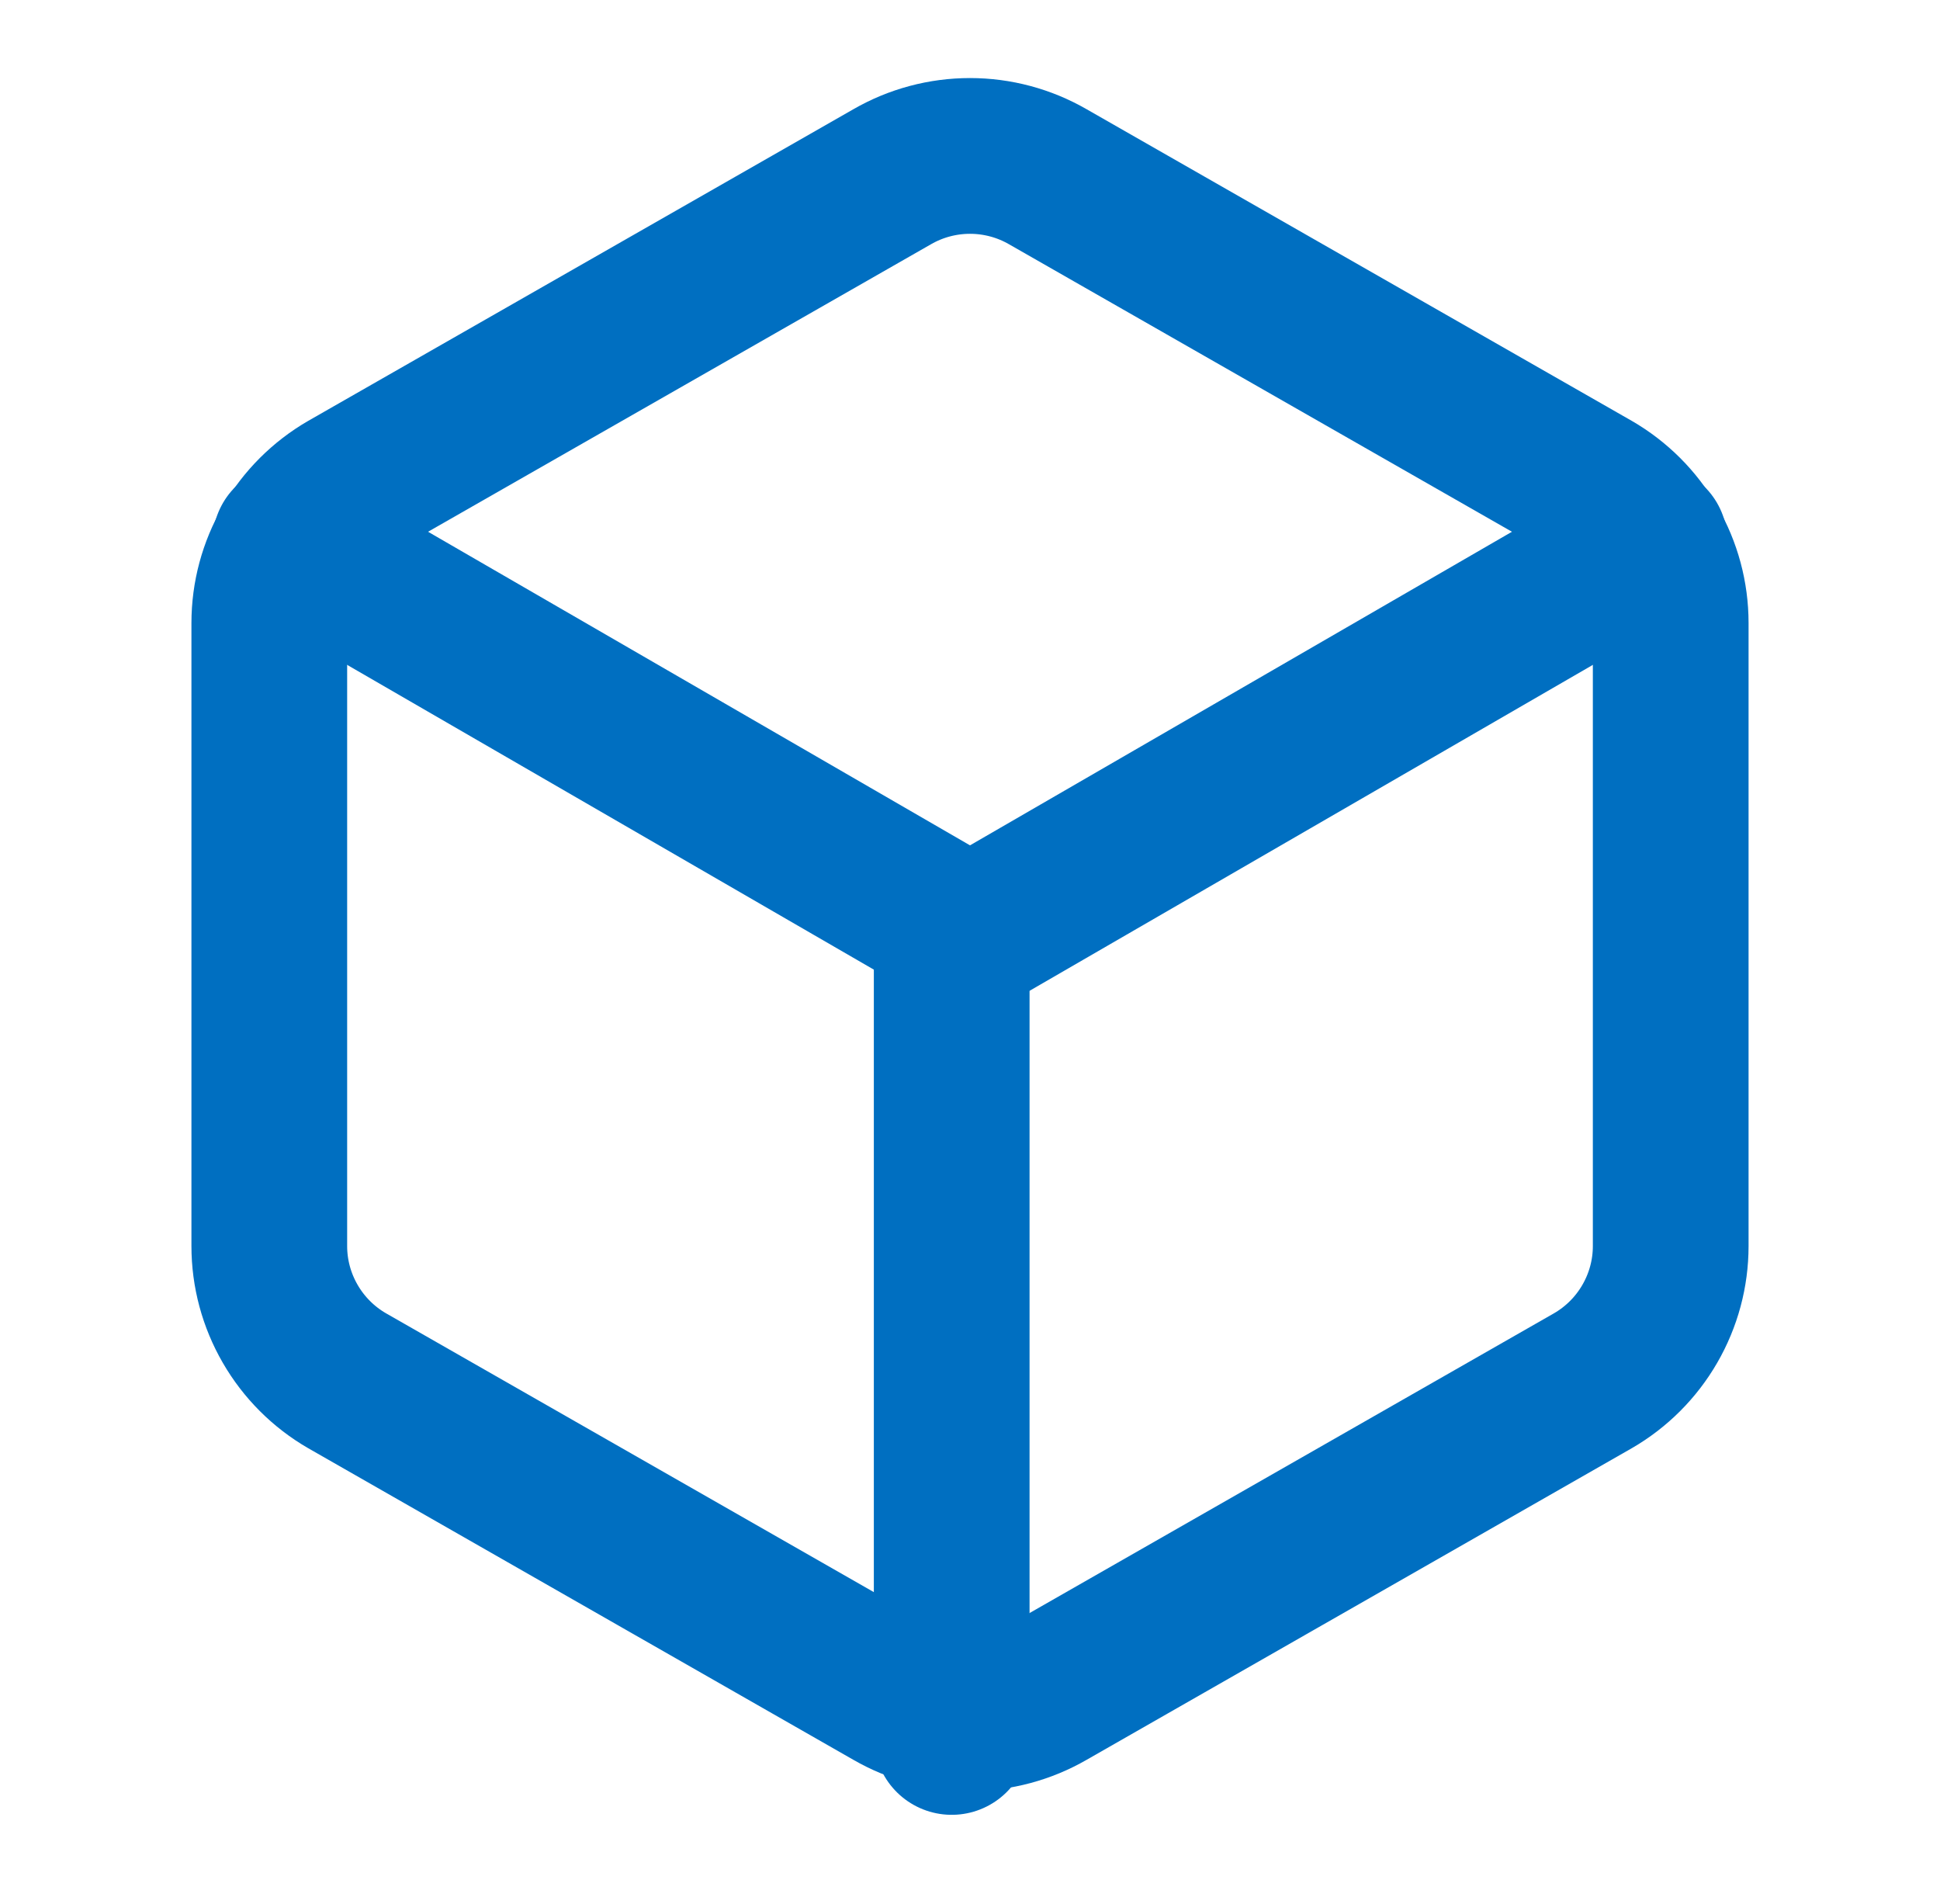
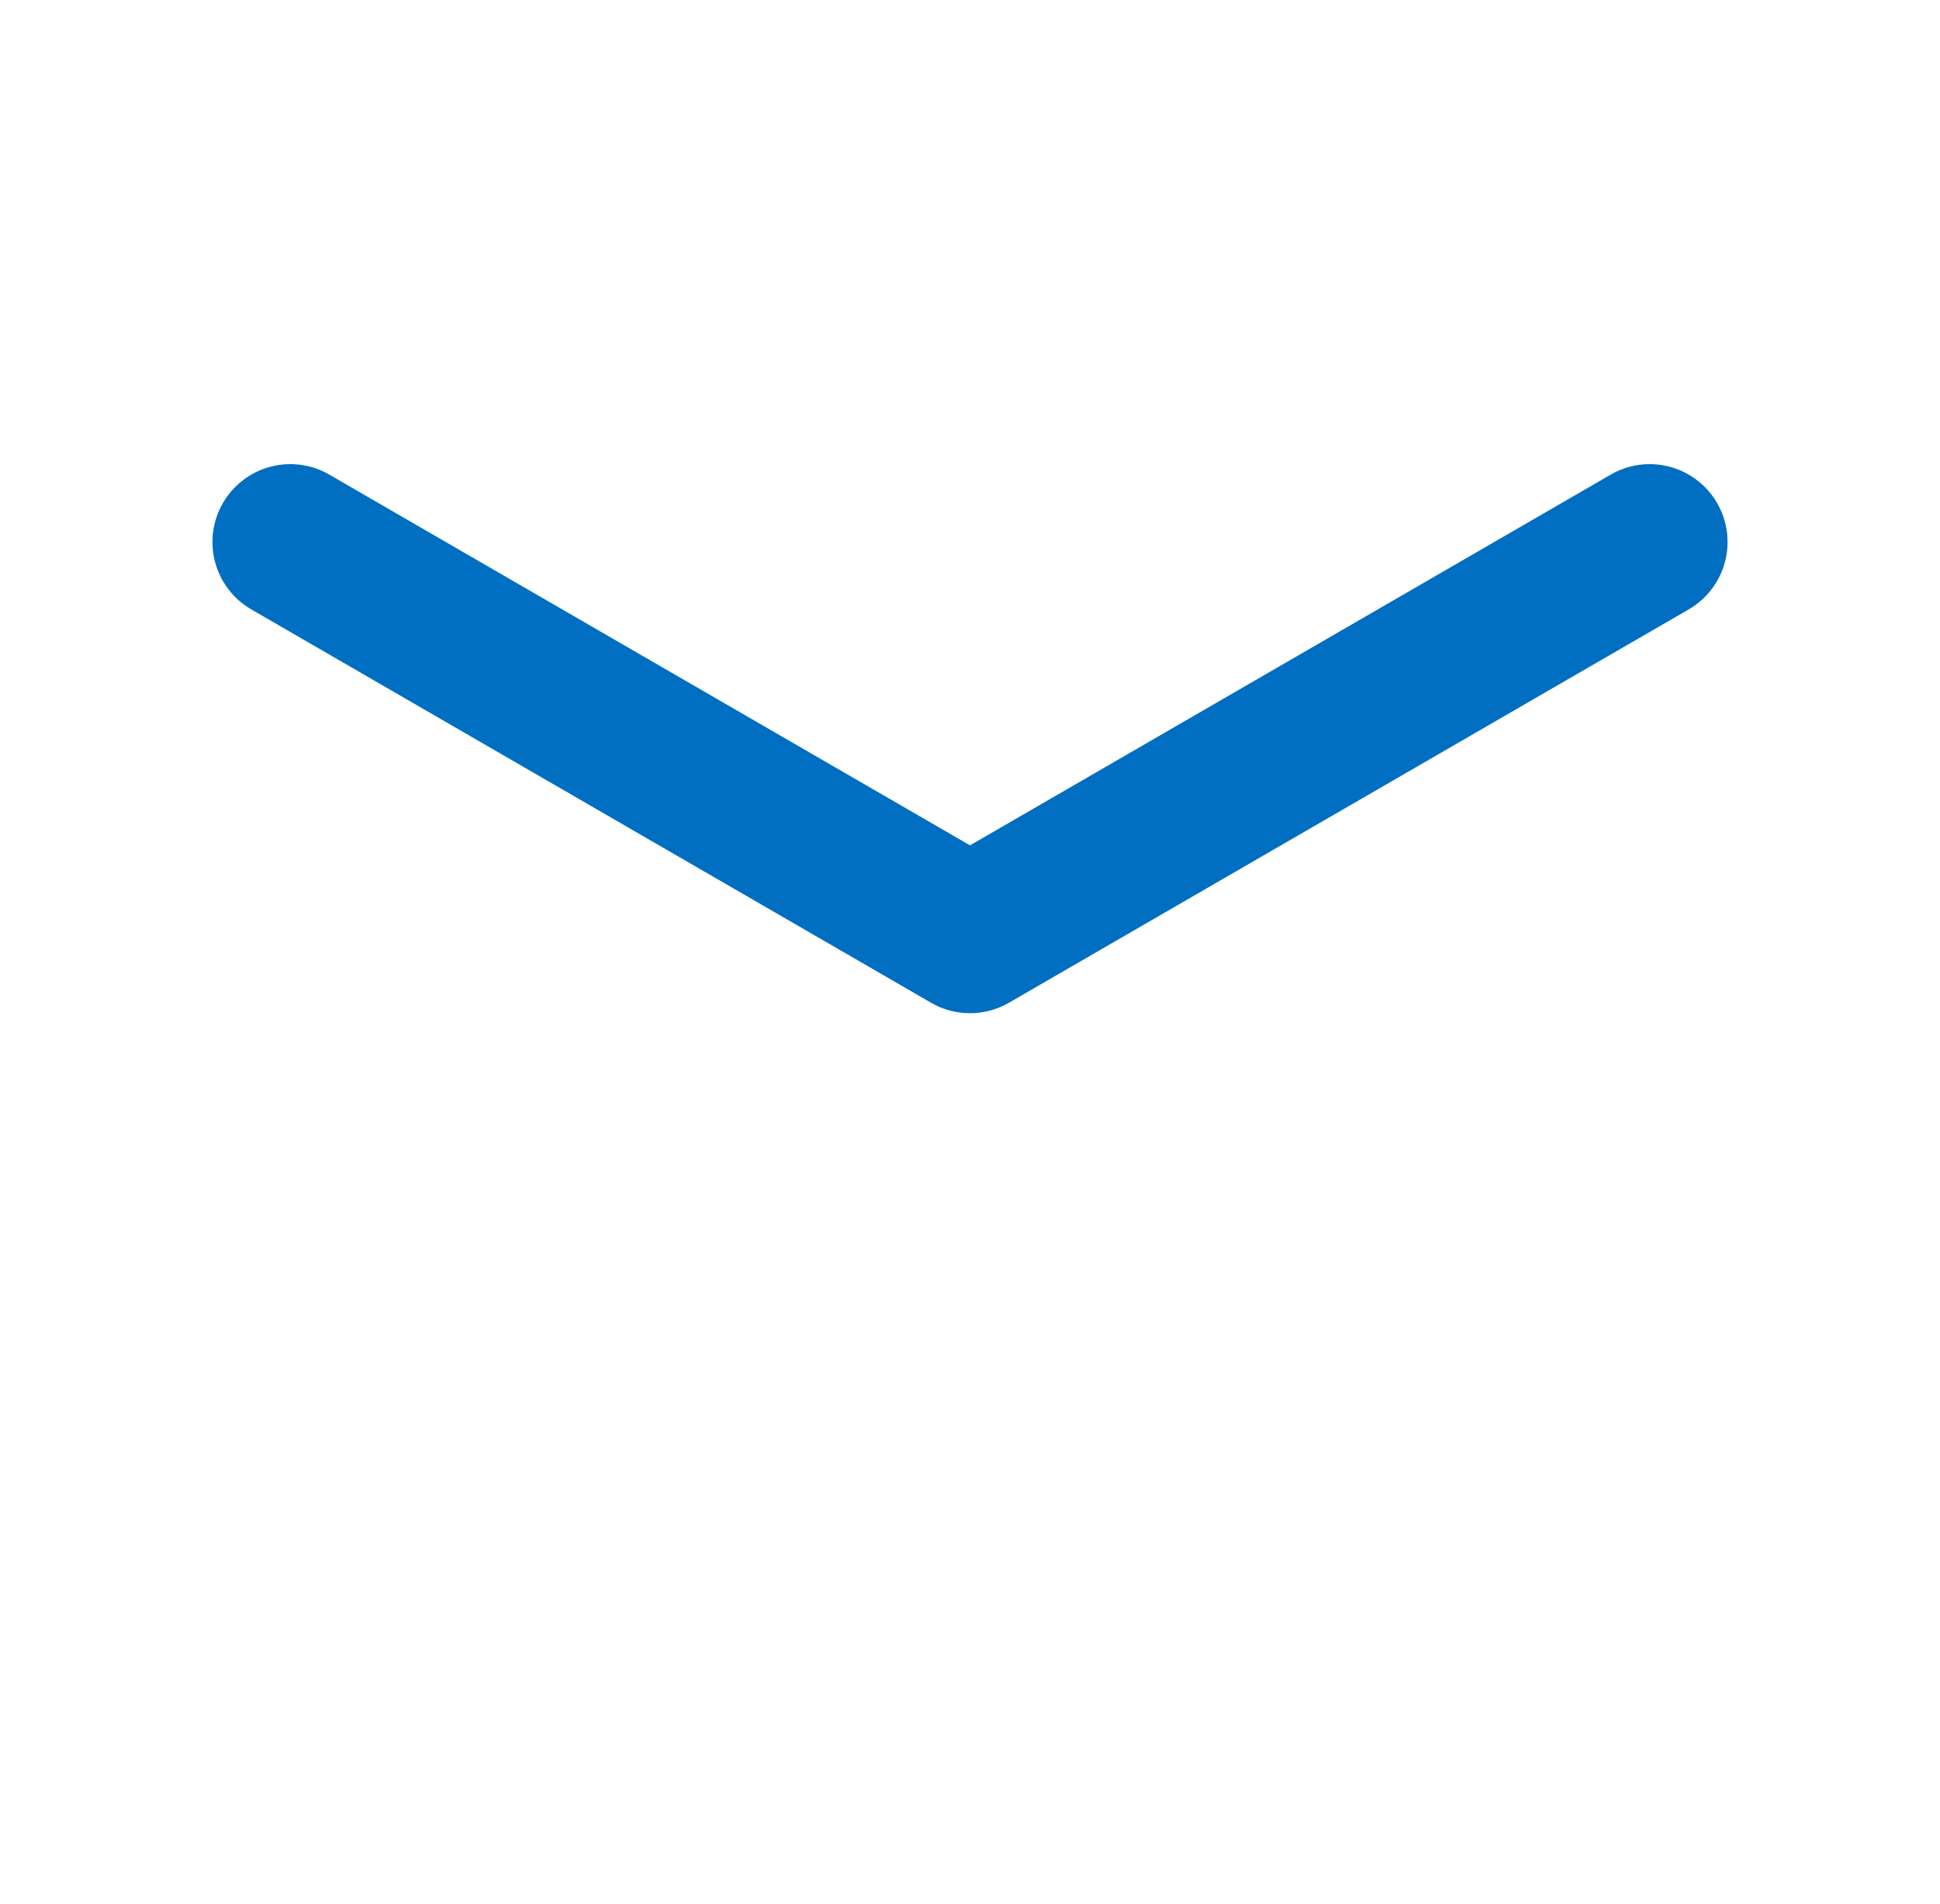
<svg xmlns="http://www.w3.org/2000/svg" width="53" height="52" viewBox="0 0 53 52" fill="none">
-   <path d="M45.643 34.033V17.016C45.643 16.27 45.446 15.538 45.072 14.892C44.699 14.246 44.162 13.71 43.516 13.337L28.627 4.828C27.98 4.455 27.247 4.259 26.5 4.259C25.753 4.259 25.02 4.455 24.373 4.828L9.484 13.337C8.838 13.71 8.301 14.246 7.928 14.892C7.554 15.538 7.357 16.27 7.357 17.016V34.033C7.357 34.779 7.554 35.511 7.928 36.157C8.301 36.803 8.838 37.34 9.484 37.713L24.373 46.221C25.02 46.594 25.753 46.791 26.5 46.791C27.247 46.791 27.98 46.594 28.627 46.221L43.516 37.713C44.162 37.34 44.699 36.803 45.072 36.157C45.446 35.511 45.643 34.779 45.643 34.033Z" stroke="#006FC1" stroke-width="4.254" stroke-linecap="round" stroke-linejoin="round" />
  <path d="M7.931 14.804L26.5 25.546L45.069 14.804" stroke="#006FC1" stroke-width="4.254" stroke-linecap="round" stroke-linejoin="round" />
-   <path d="M26 47.441V26" stroke="#006FC1" stroke-width="4.254" stroke-linecap="round" stroke-linejoin="round" />
</svg>